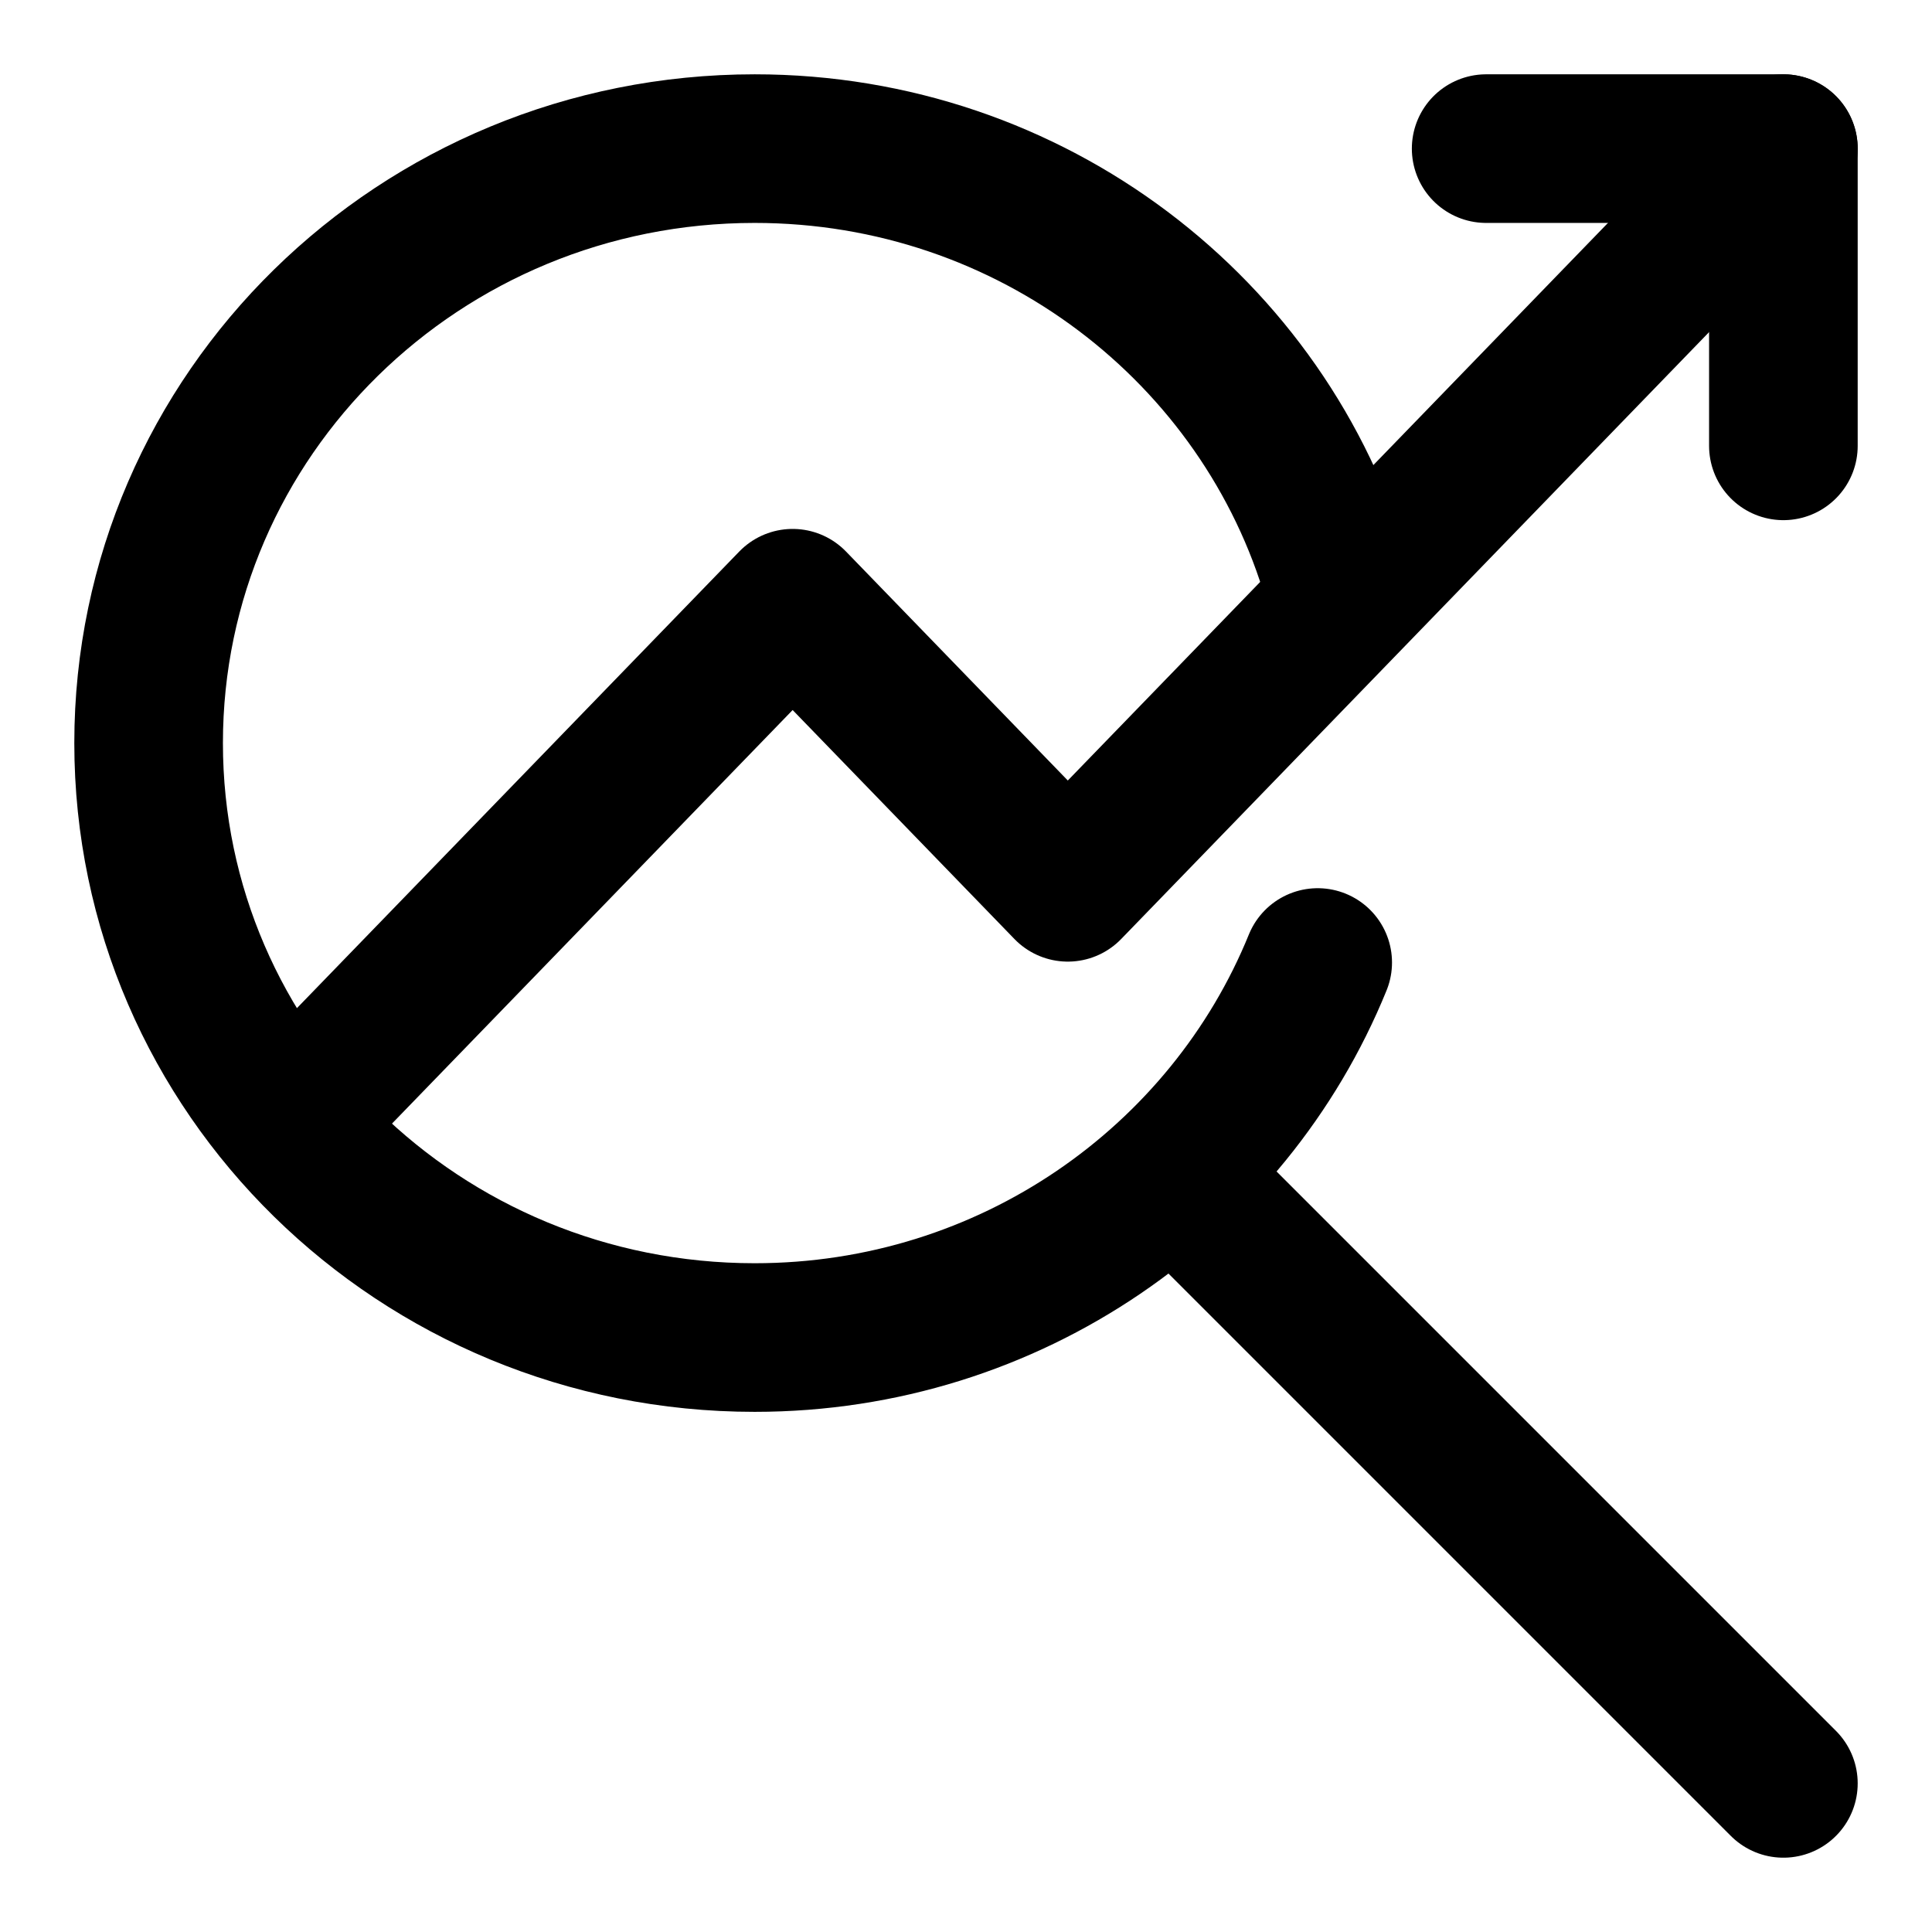
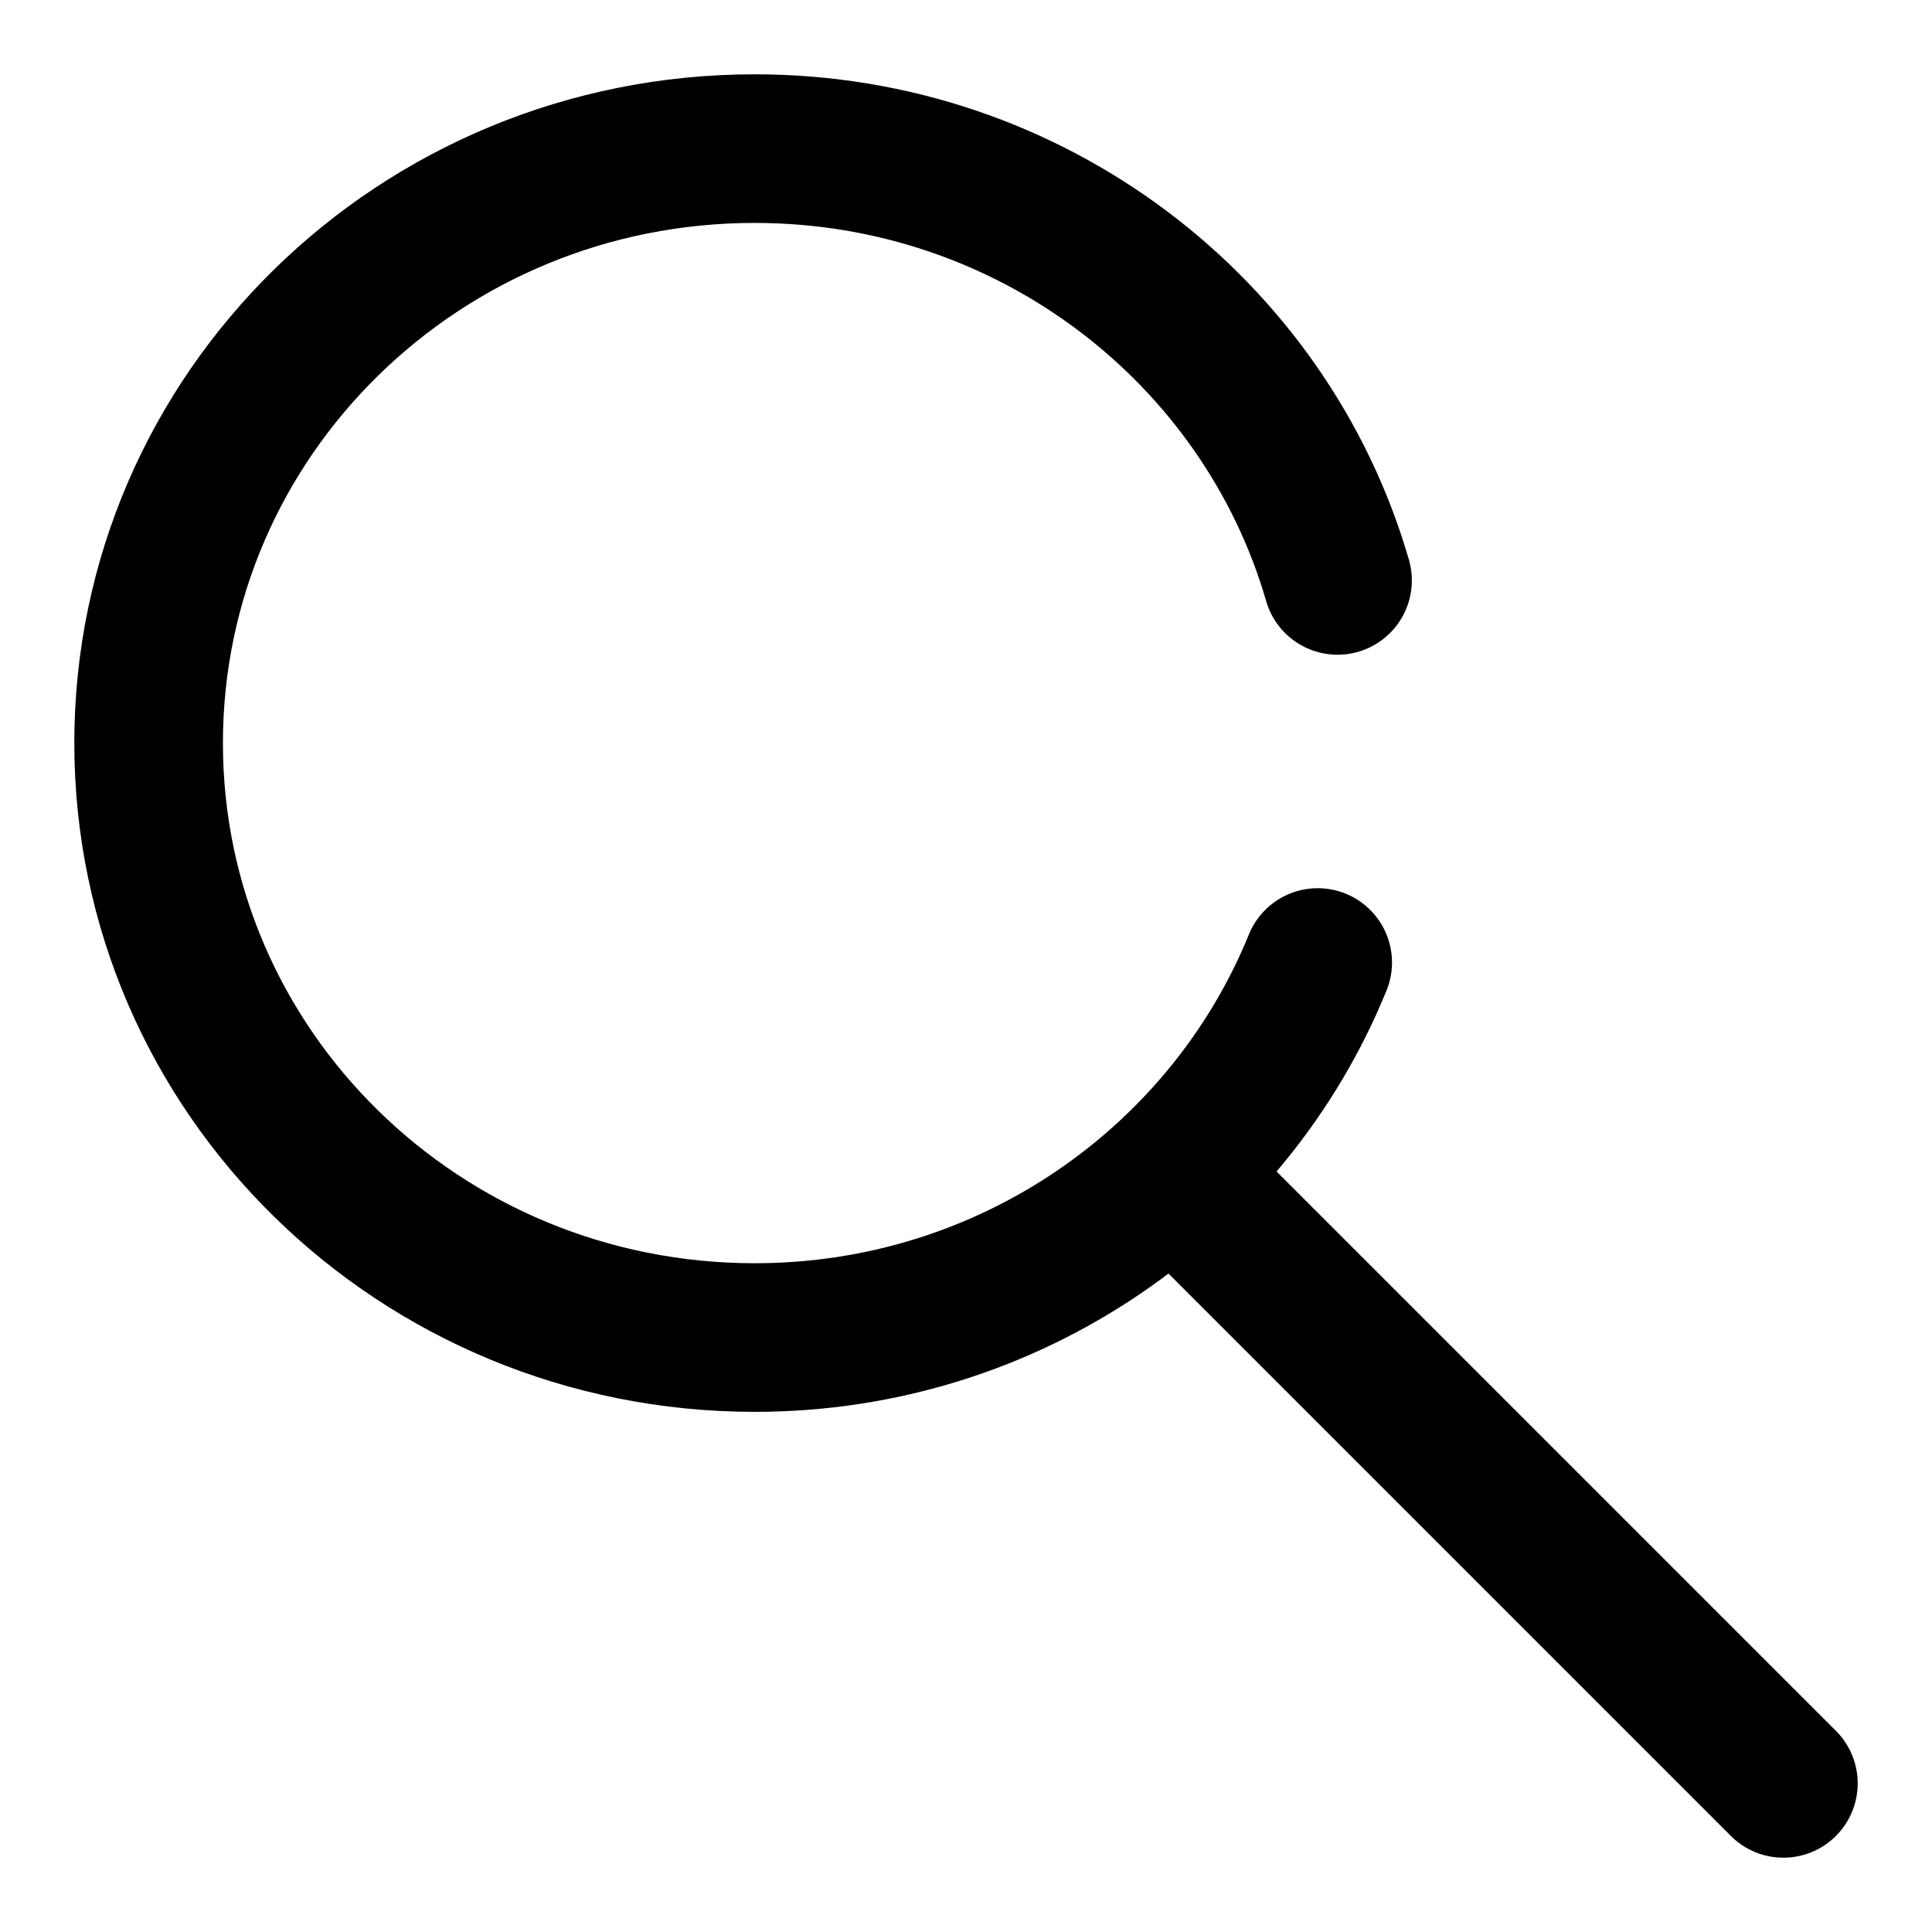
<svg xmlns="http://www.w3.org/2000/svg" width="26" height="26" viewBox="0 0 26 26" fill="none">
-   <path d="M20 2H24V6" stroke="black" stroke-width="2" stroke-linecap="round" stroke-linejoin="round" />
-   <path d="M4 15L10.667 8.118L14.37 11.941L24 2" stroke="black" stroke-width="2" stroke-linecap="round" stroke-linejoin="round" />
  <path d="M16 16L24 24" stroke="black" stroke-width="2" stroke-linecap="round" stroke-linejoin="round" />
  <path d="M17.733 12.953C16.532 15.905 13.596 18 10.156 18C5.648 18 2 14.422 2 10C2 5.578 5.648 2 10.156 2C13.885 2 17.029 4.458 18 7.811" stroke="black" stroke-width="2" stroke-linecap="round" stroke-linejoin="round" />
</svg>